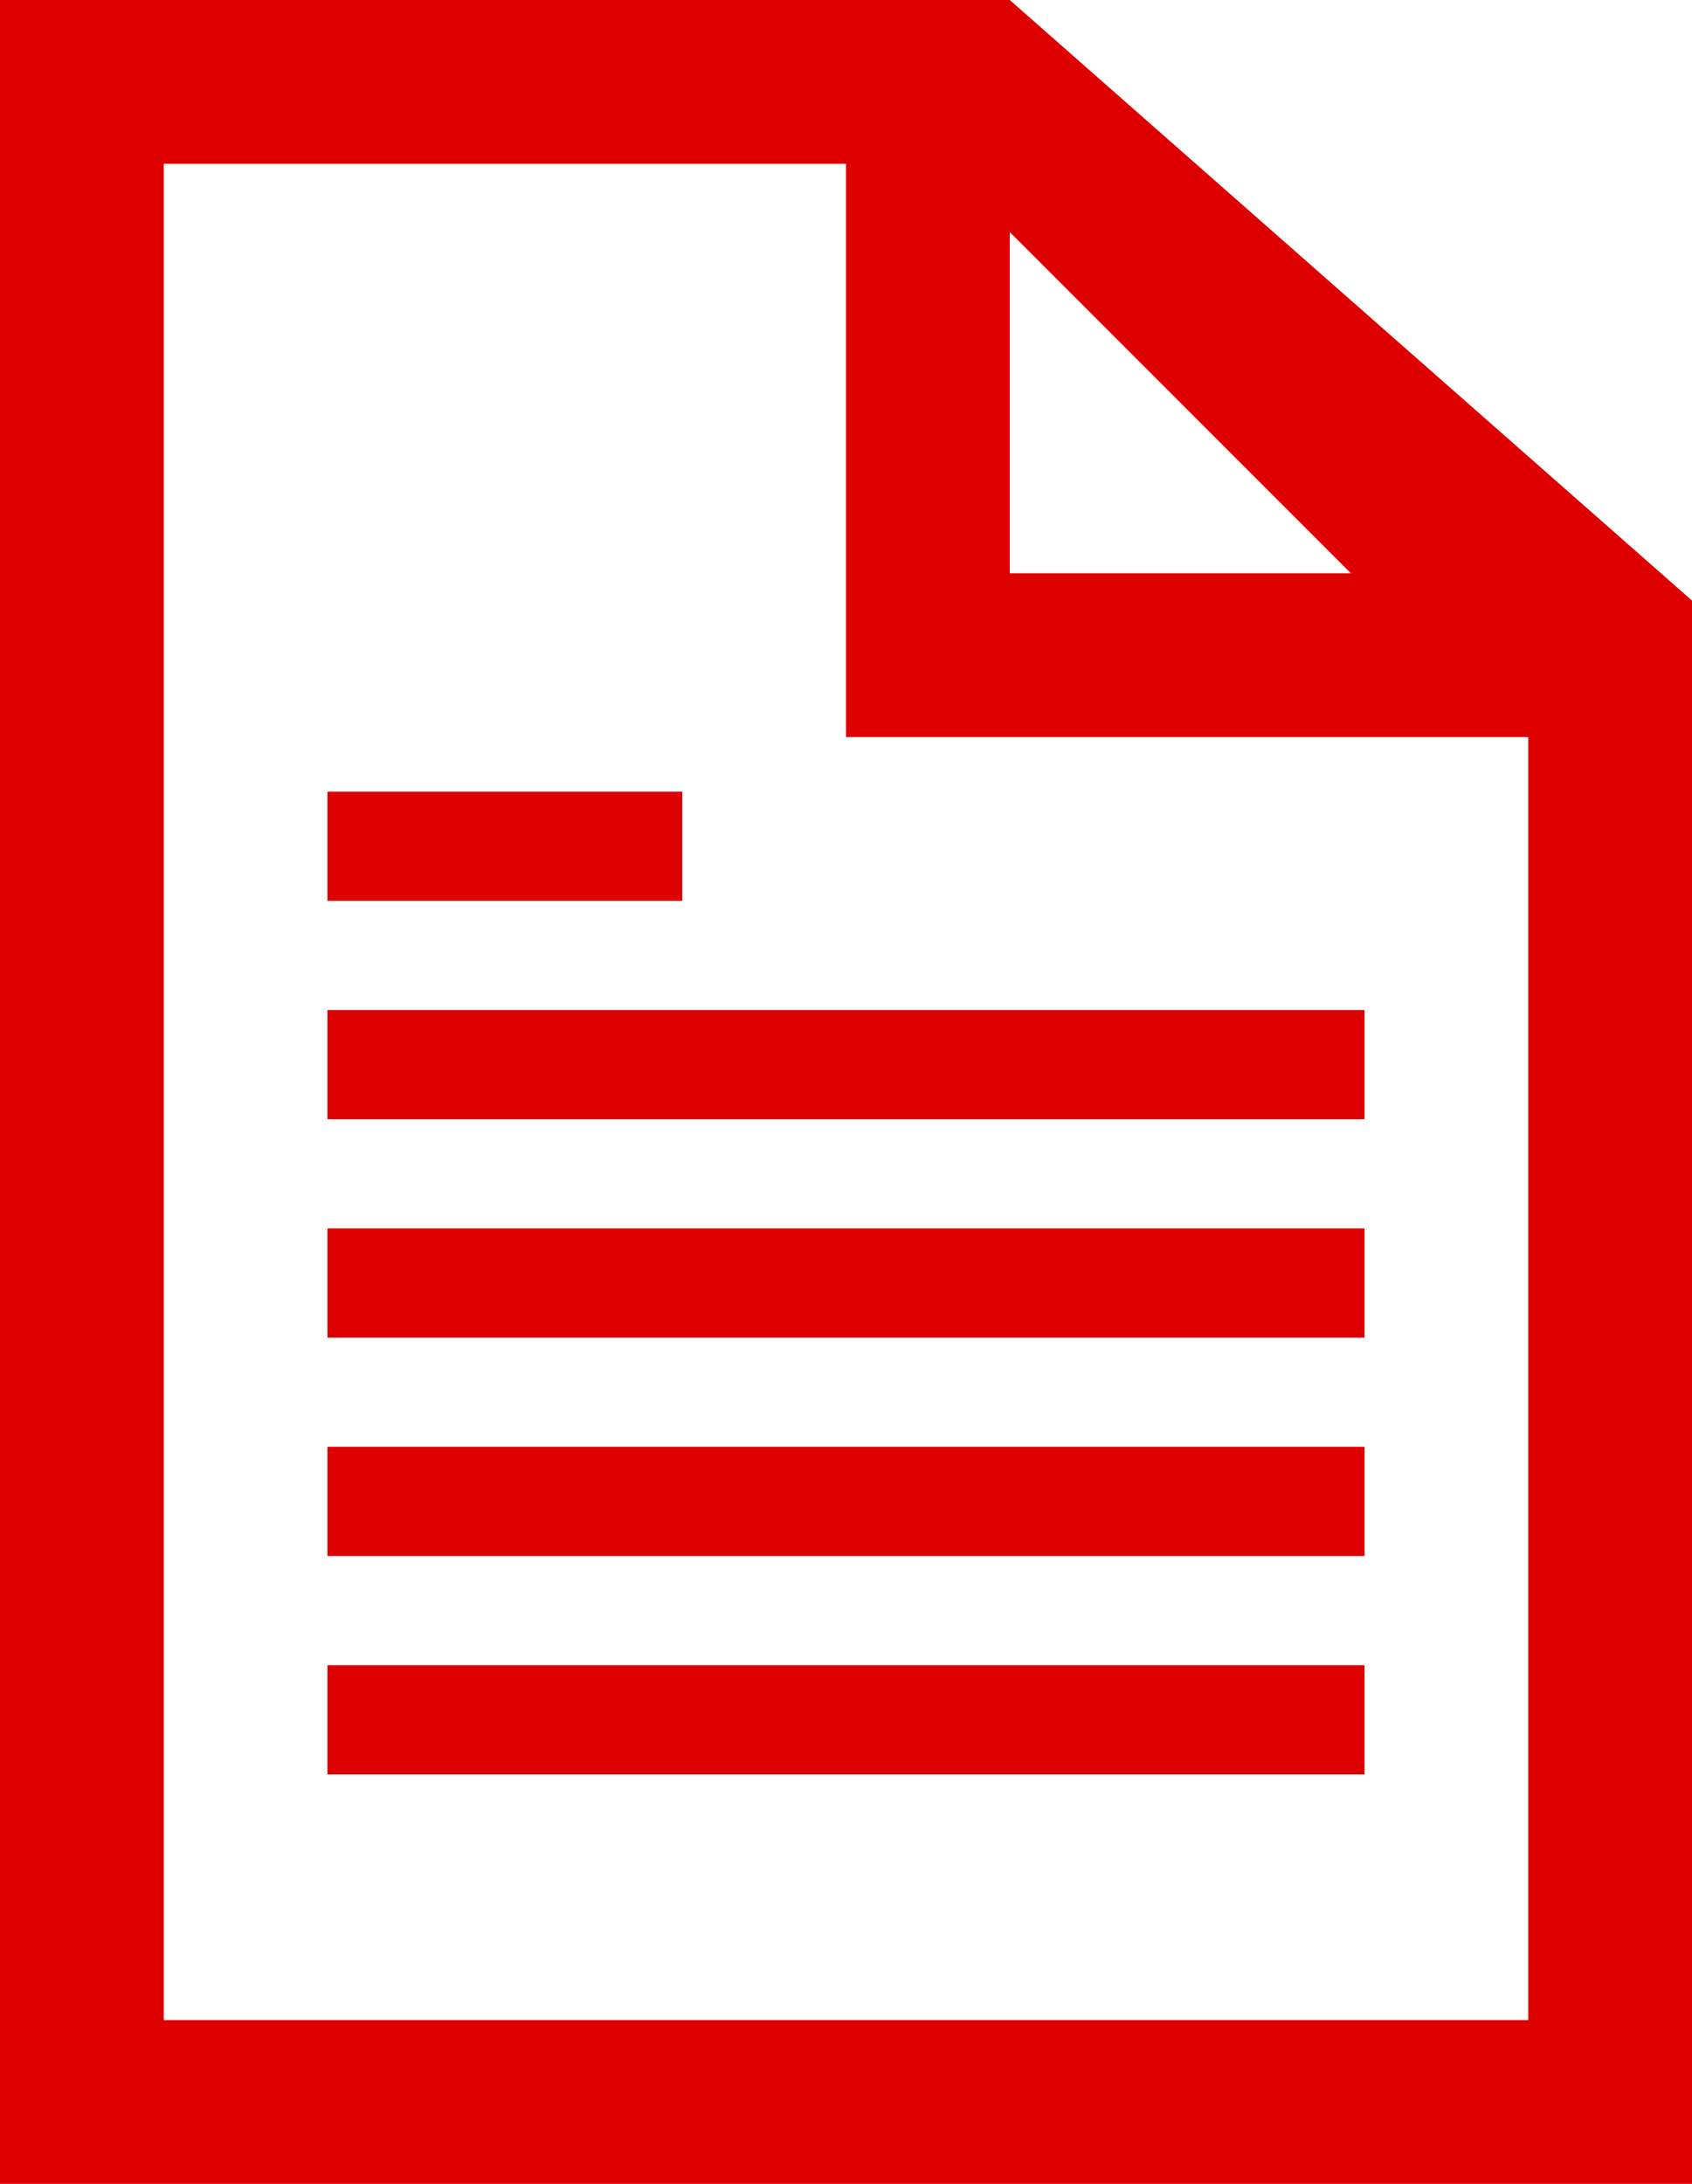
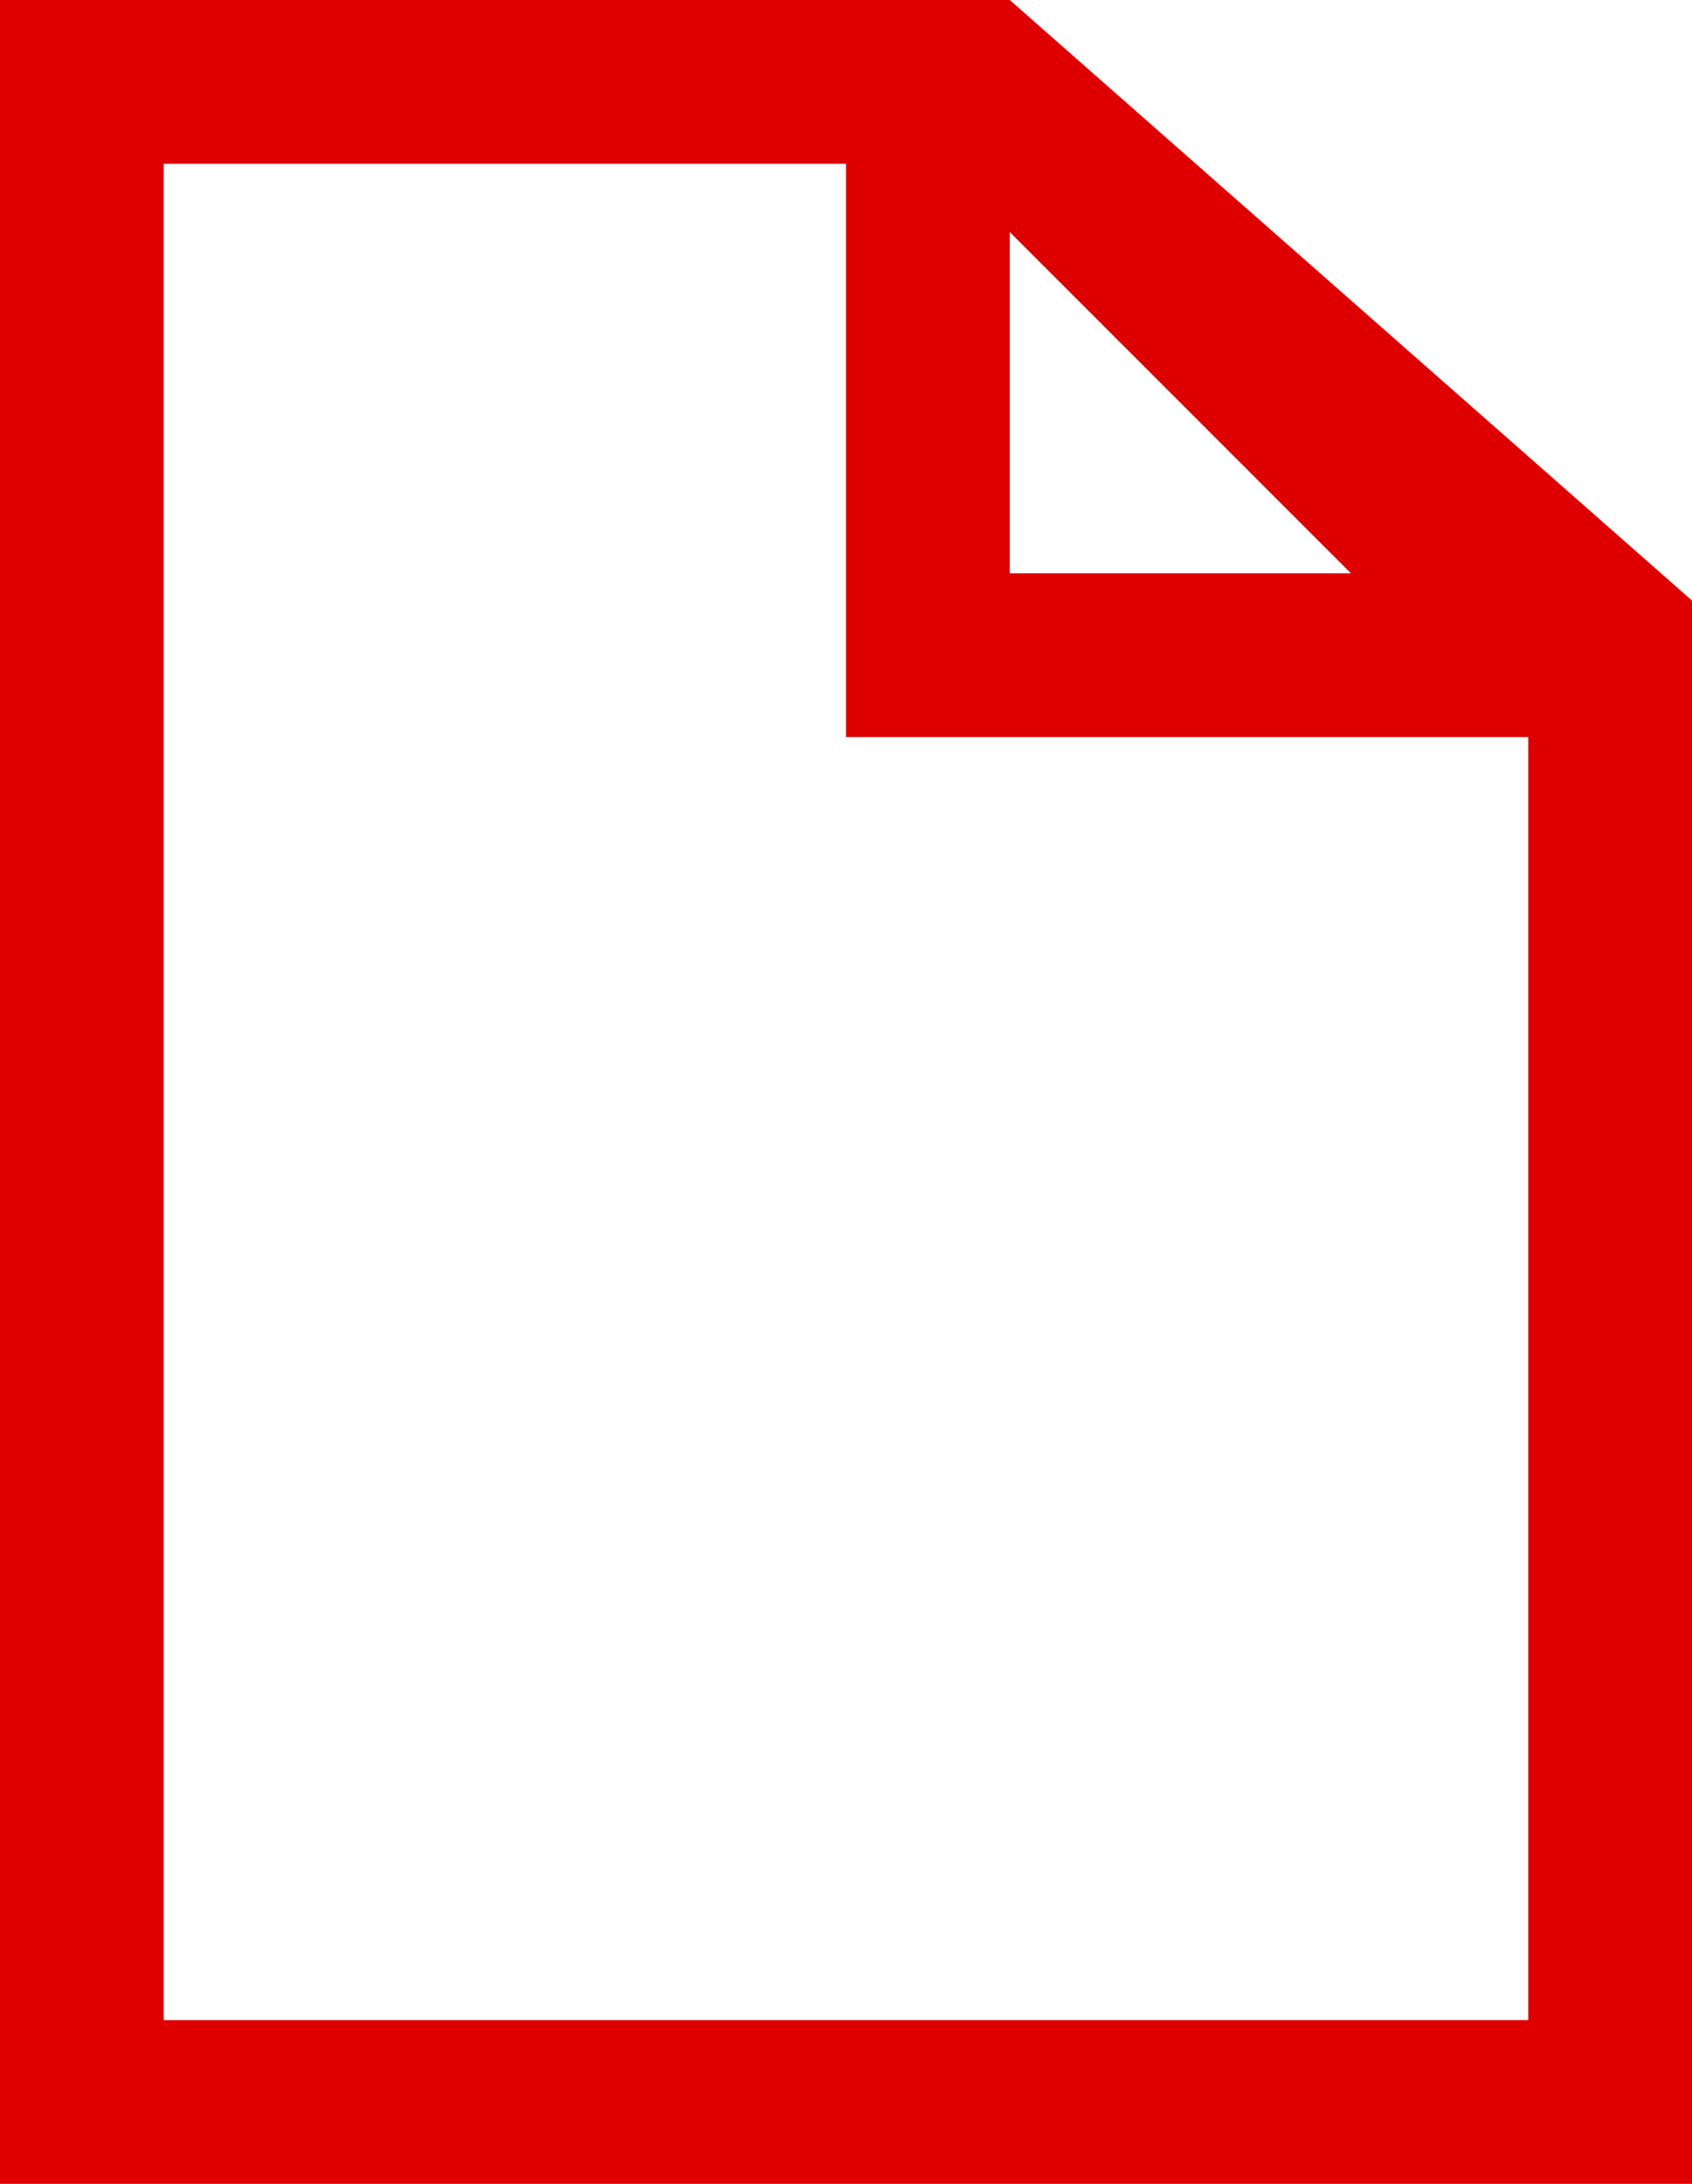
<svg xmlns="http://www.w3.org/2000/svg" width="62" height="80" viewBox="0 0 62 80" fill="none">
  <path d="M6 74V6H31V27H56V74H6ZM37 8.5L49.5 21H37V8.5ZM37 0H0V80H62V22L37 0Z" fill="#DE0000" />
-   <path d="M50 37H12V41H50V37Z" fill="#DE0000" />
-   <path d="M25 29H12V33H25V29Z" fill="#DE0000" />
-   <path d="M50 45H12V49H50V45Z" fill="#DE0000" />
-   <path d="M50 53H12V57H50V53Z" fill="#DE0000" />
-   <path d="M50 61H12V65H50V61Z" fill="#DE0000" />
</svg>